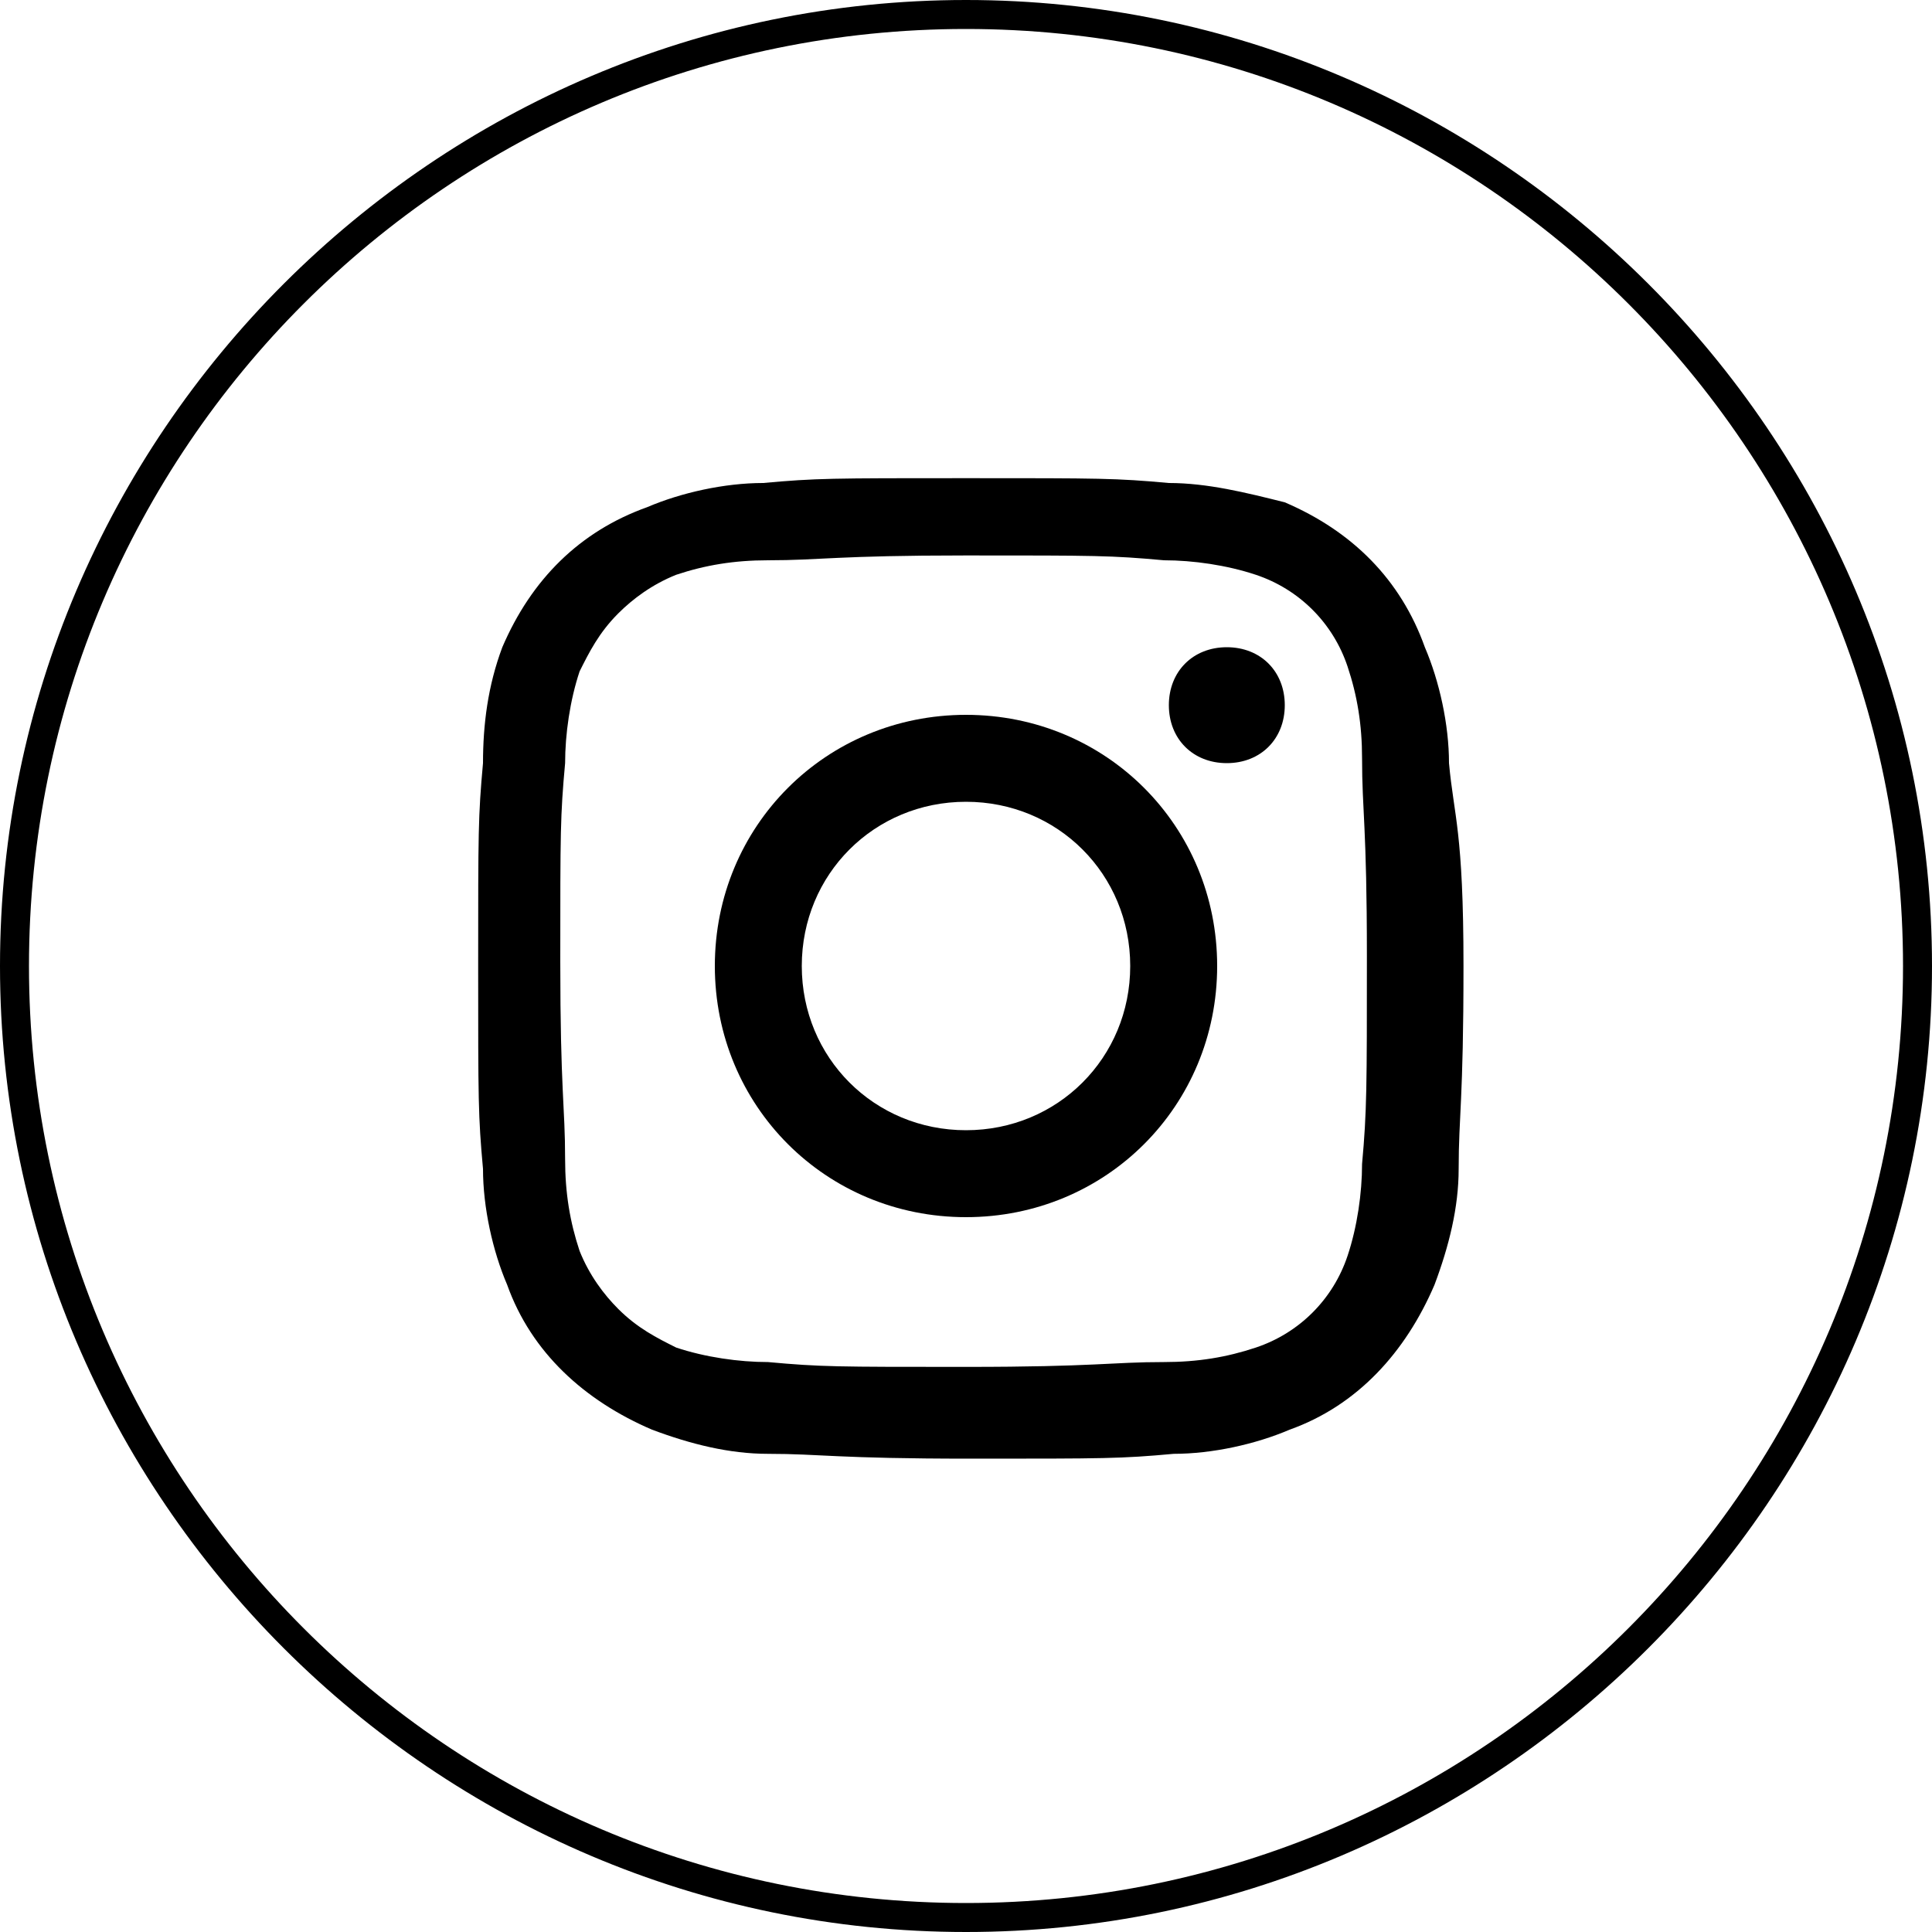
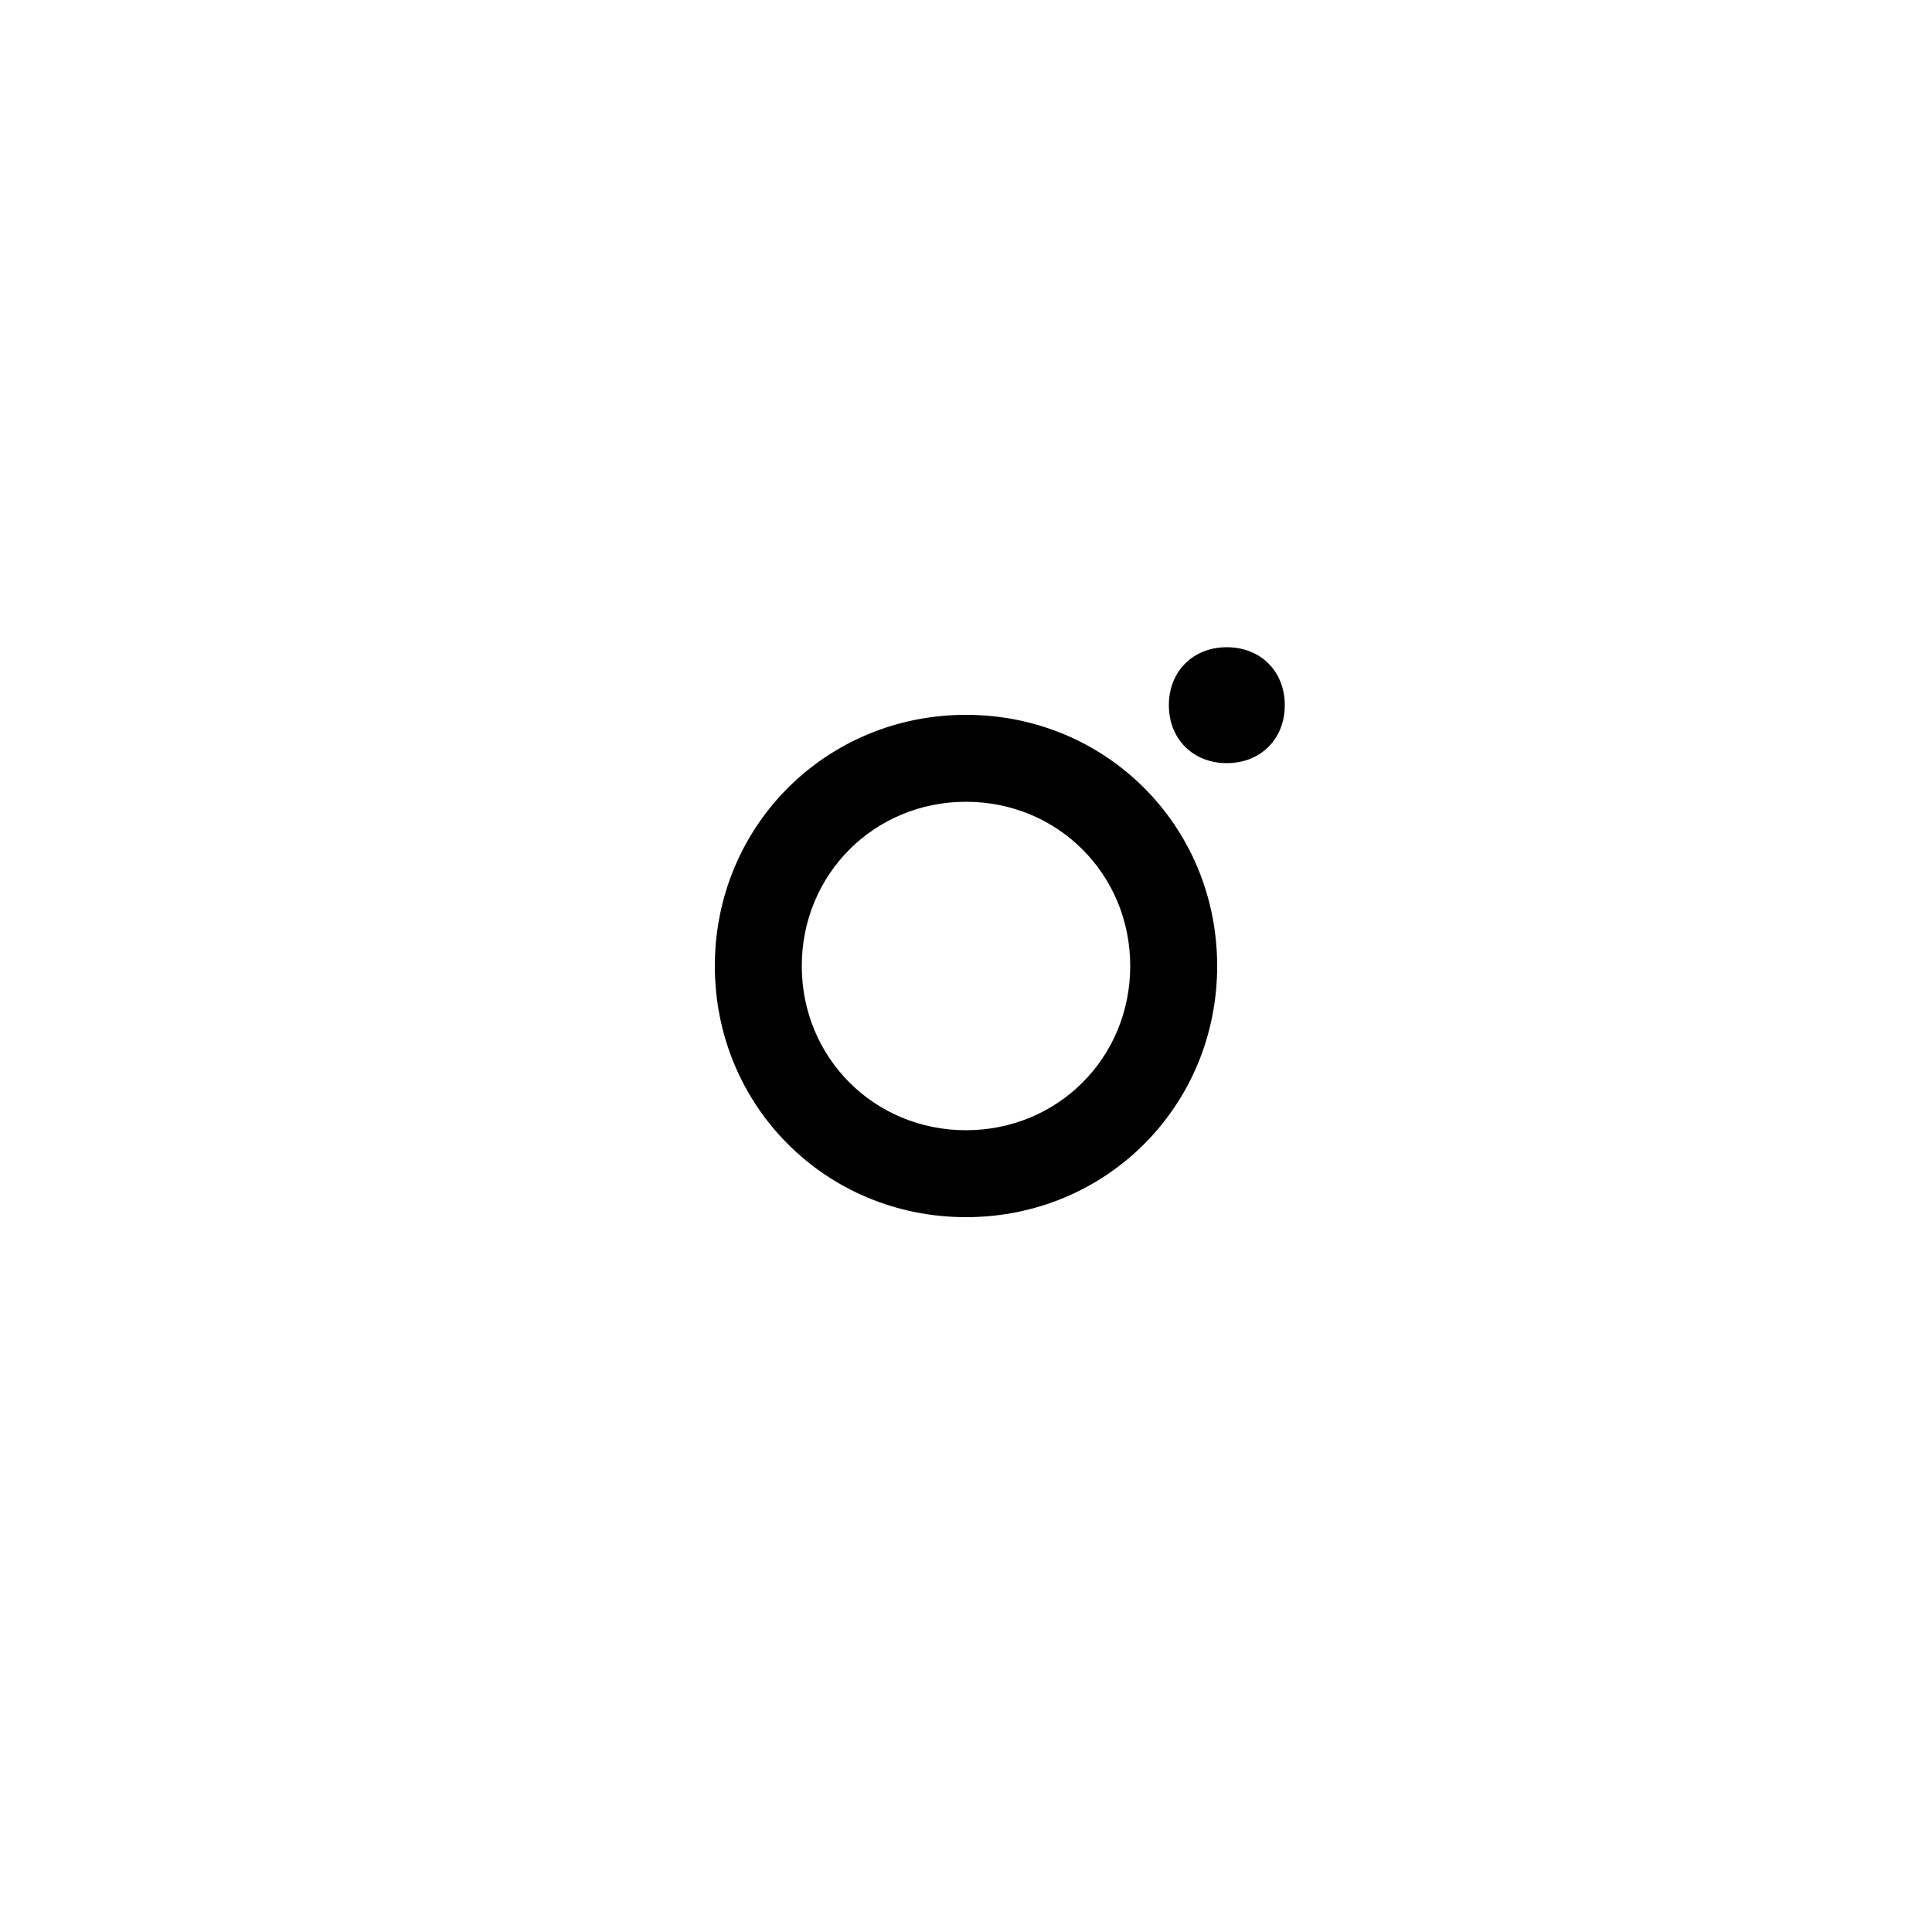
<svg xmlns="http://www.w3.org/2000/svg" version="1.1" id="Layer_1" x="0px" y="0px" viewBox="0 0 40 40" style="enable-background:new 0 0 40 40;" xml:space="preserve">
  <g>
-     <path d="M20,0.6c10.7,0,19.4,8.7,19.4,19.4S30.7,39.4,20,39.4S0.6,30.7,0.6,20l0,0C0.6,9.3,9.3,0.6,20,0.6 M20,0C9,0,0,9,0,20   s9,20,20,20s20-9,20-20S31,0,20,0z" />
-     <path d="M30,15.8c0-0.8-0.2-1.7-0.5-2.4C29,12,28,11,26.6,10.4C25.8,10.2,25,10,24.2,10c-1.1-0.1-1.4-0.1-4.2-0.1s-3.1,0-4.2,0.1   c-0.8,0-1.7,0.2-2.4,0.5C12,11,11,12,10.4,13.4C10.1,14.2,10,15,10,15.8c-0.1,1.1-0.1,1.4-0.1,4.2s0,3.1,0.1,4.2   c0,0.8,0.2,1.7,0.5,2.4c0.5,1.4,1.6,2.4,3,3c0.8,0.3,1.6,0.5,2.4,0.5c1.1,0,1.4,0.1,4.2,0.1s3.1,0,4.2-0.1c0.8,0,1.7-0.2,2.4-0.5   c1.4-0.5,2.4-1.6,3-3c0.3-0.8,0.5-1.6,0.5-2.4c0-1.1,0.1-1.4,0.1-4.2S30.1,16.9,30,15.8z M28.2,24.1c0,0.6-0.1,1.3-0.3,1.9   c-0.3,0.9-1,1.6-1.9,1.9c-0.6,0.2-1.2,0.3-1.9,0.3c-1.1,0-1.4,0.1-4.1,0.1s-3,0-4.1-0.1c-0.6,0-1.3-0.1-1.9-0.3   c-0.4-0.2-0.8-0.4-1.2-0.8c-0.3-0.3-0.6-0.7-0.8-1.2c-0.2-0.6-0.3-1.2-0.3-1.9c0-1.1-0.1-1.4-0.1-4.1s0-3,0.1-4.1   c0-0.6,0.1-1.3,0.3-1.9c0.2-0.4,0.4-0.8,0.8-1.2c0.3-0.3,0.7-0.6,1.2-0.8c0.6-0.2,1.2-0.3,1.9-0.3c1.1,0,1.4-0.1,4.1-0.1   s3,0,4.1,0.1c0.6,0,1.3,0.1,1.9,0.3c0.9,0.3,1.6,1,1.9,1.9c0.2,0.6,0.3,1.2,0.3,1.9c0,1.1,0.1,1.4,0.1,4.1S28.3,23,28.2,24.1z" />
    <path d="M20,14.8c-2.9,0-5.2,2.3-5.2,5.2c0,2.9,2.3,5.2,5.2,5.2c2.9,0,5.2-2.3,5.2-5.2C25.2,17.1,22.9,14.8,20,14.8   C20,14.8,20,14.8,20,14.8z M20,23.4c-1.9,0-3.4-1.5-3.4-3.4s1.5-3.4,3.4-3.4c1.9,0,3.4,1.5,3.4,3.4S21.9,23.4,20,23.4L20,23.4z" />
    <path d="M26.6,14.6c0,0.7-0.5,1.2-1.2,1.2s-1.2-0.5-1.2-1.2c0-0.7,0.5-1.2,1.2-1.2c0,0,0,0,0,0C26.1,13.4,26.6,13.9,26.6,14.6z" />
  </g>
</svg>